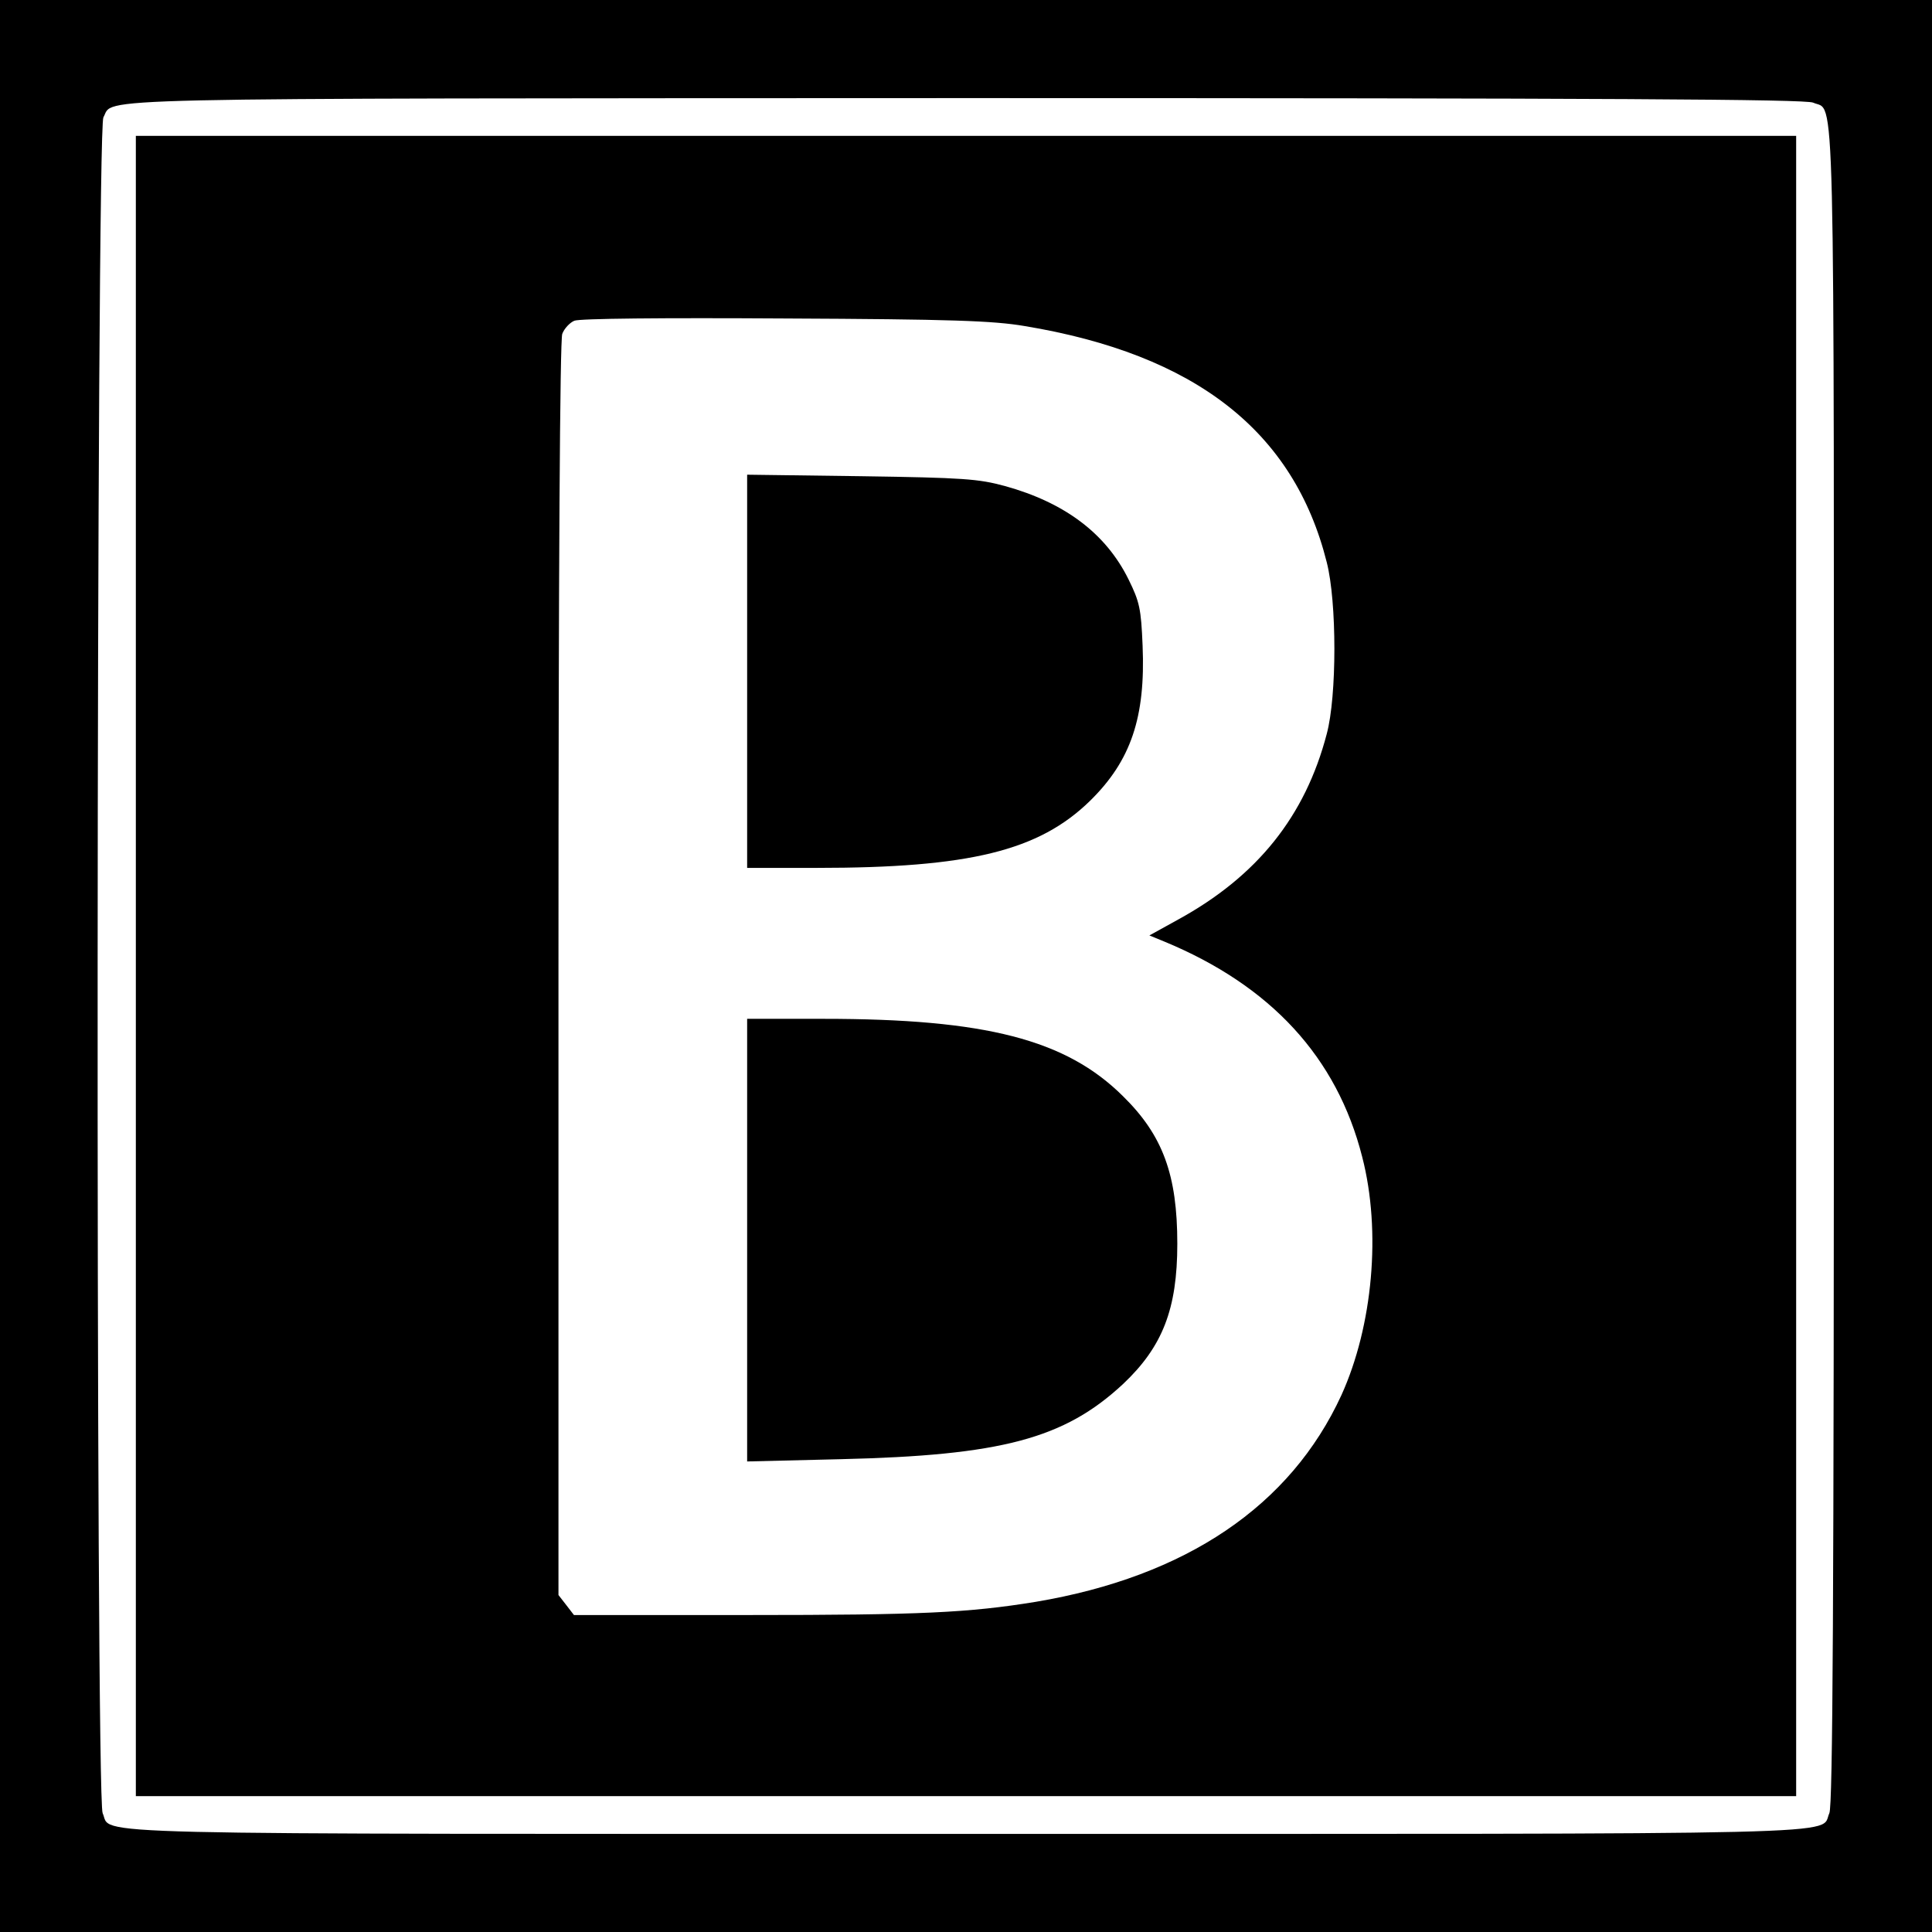
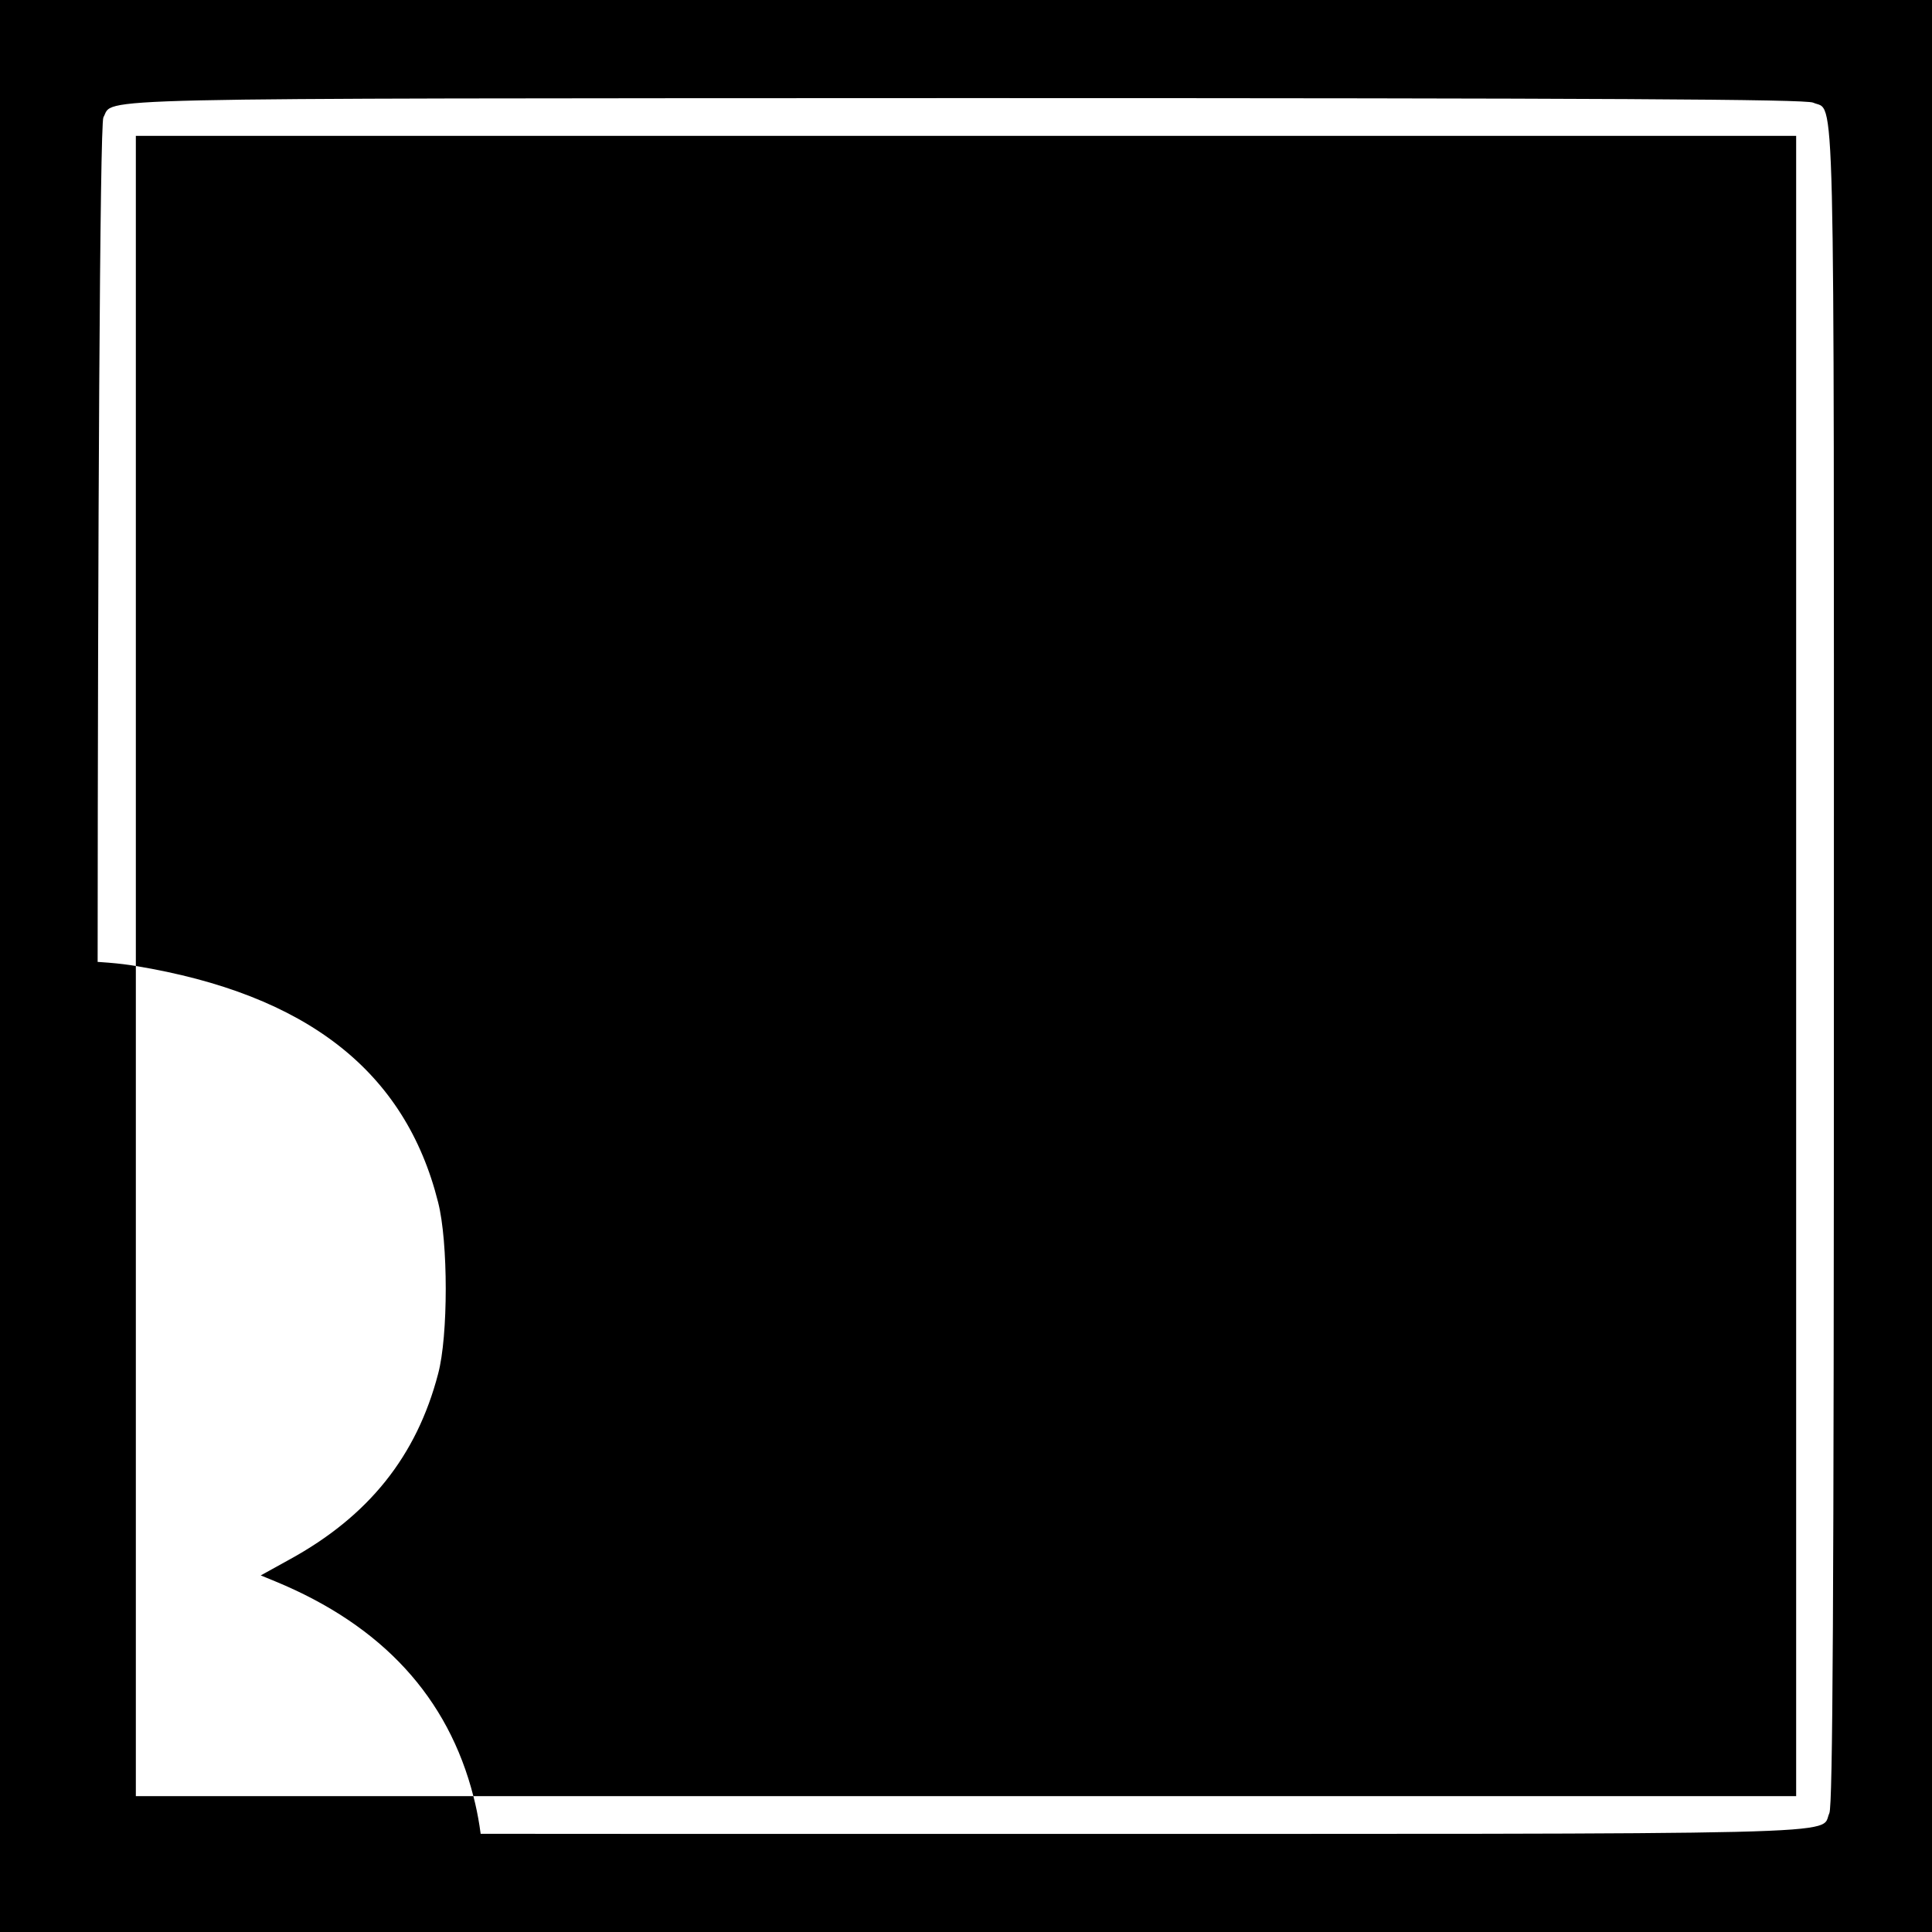
<svg xmlns="http://www.w3.org/2000/svg" version="1.0" width="512pt" height="512pt" viewBox="0 0 512 512" preserveAspectRatio="xMidYMid meet">
  <g transform="translate(0,512) scale(0.1,-0.1)" fill="#000000" stroke="none">
    <path d="M0 2560 l0 -2560 2560 0 2560 0 0 2560 0 2560 -2560 0 -2560 0 0 -2560z m4805 2288 c59 -27 55 128 55 -2287 0 -1700 -3 -2226 -12 -2246 -27 -59 128 -55 -2288 -55 -2416 0 -2261 -4 -2288 55 -19 40 -17 4460 2 4494 30 53 -106 50 2283 51 1702 0 2228 -3 2248 -12z" />
-     <path d="M360 2560 l0 -2200 2200 0 2200 0 0 2200 0 2200 -2200 0 -2200 0 0 -2200z m2355 1696 c453 -75 714 -279 801 -626 27 -105 27 -355 0 -455 -57 -218 -184 -377 -394 -492 l-76 -42 39 -16 c283 -117 458 -307 525 -571 51 -197 28 -448 -55 -631 -135 -294 -412 -481 -810 -548 -178 -29 -304 -35 -760 -35 l-464 0 -20 26 -21 27 0 1658 c0 1065 4 1667 10 1684 5 14 20 30 32 35 14 6 234 8 558 6 442 -2 552 -6 635 -20z" />
-     <path d="M1980 3341 l0 -521 184 0 c405 0 589 45 725 178 108 106 147 221 139 411 -4 98 -8 116 -37 175 -60 122 -169 204 -328 248 -70 19 -110 22 -380 26 l-303 4 0 -521z" />
+     <path d="M360 2560 l0 -2200 2200 0 2200 0 0 2200 0 2200 -2200 0 -2200 0 0 -2200z c453 -75 714 -279 801 -626 27 -105 27 -355 0 -455 -57 -218 -184 -377 -394 -492 l-76 -42 39 -16 c283 -117 458 -307 525 -571 51 -197 28 -448 -55 -631 -135 -294 -412 -481 -810 -548 -178 -29 -304 -35 -760 -35 l-464 0 -20 26 -21 27 0 1658 c0 1065 4 1667 10 1684 5 14 20 30 32 35 14 6 234 8 558 6 442 -2 552 -6 635 -20z" />
    <path d="M1980 1834 l0 -587 248 6 c425 10 592 54 748 199 105 99 144 199 144 372 0 182 -38 287 -144 391 -151 150 -364 205 -793 205 l-203 0 0 -586z" />
  </g>
</svg>